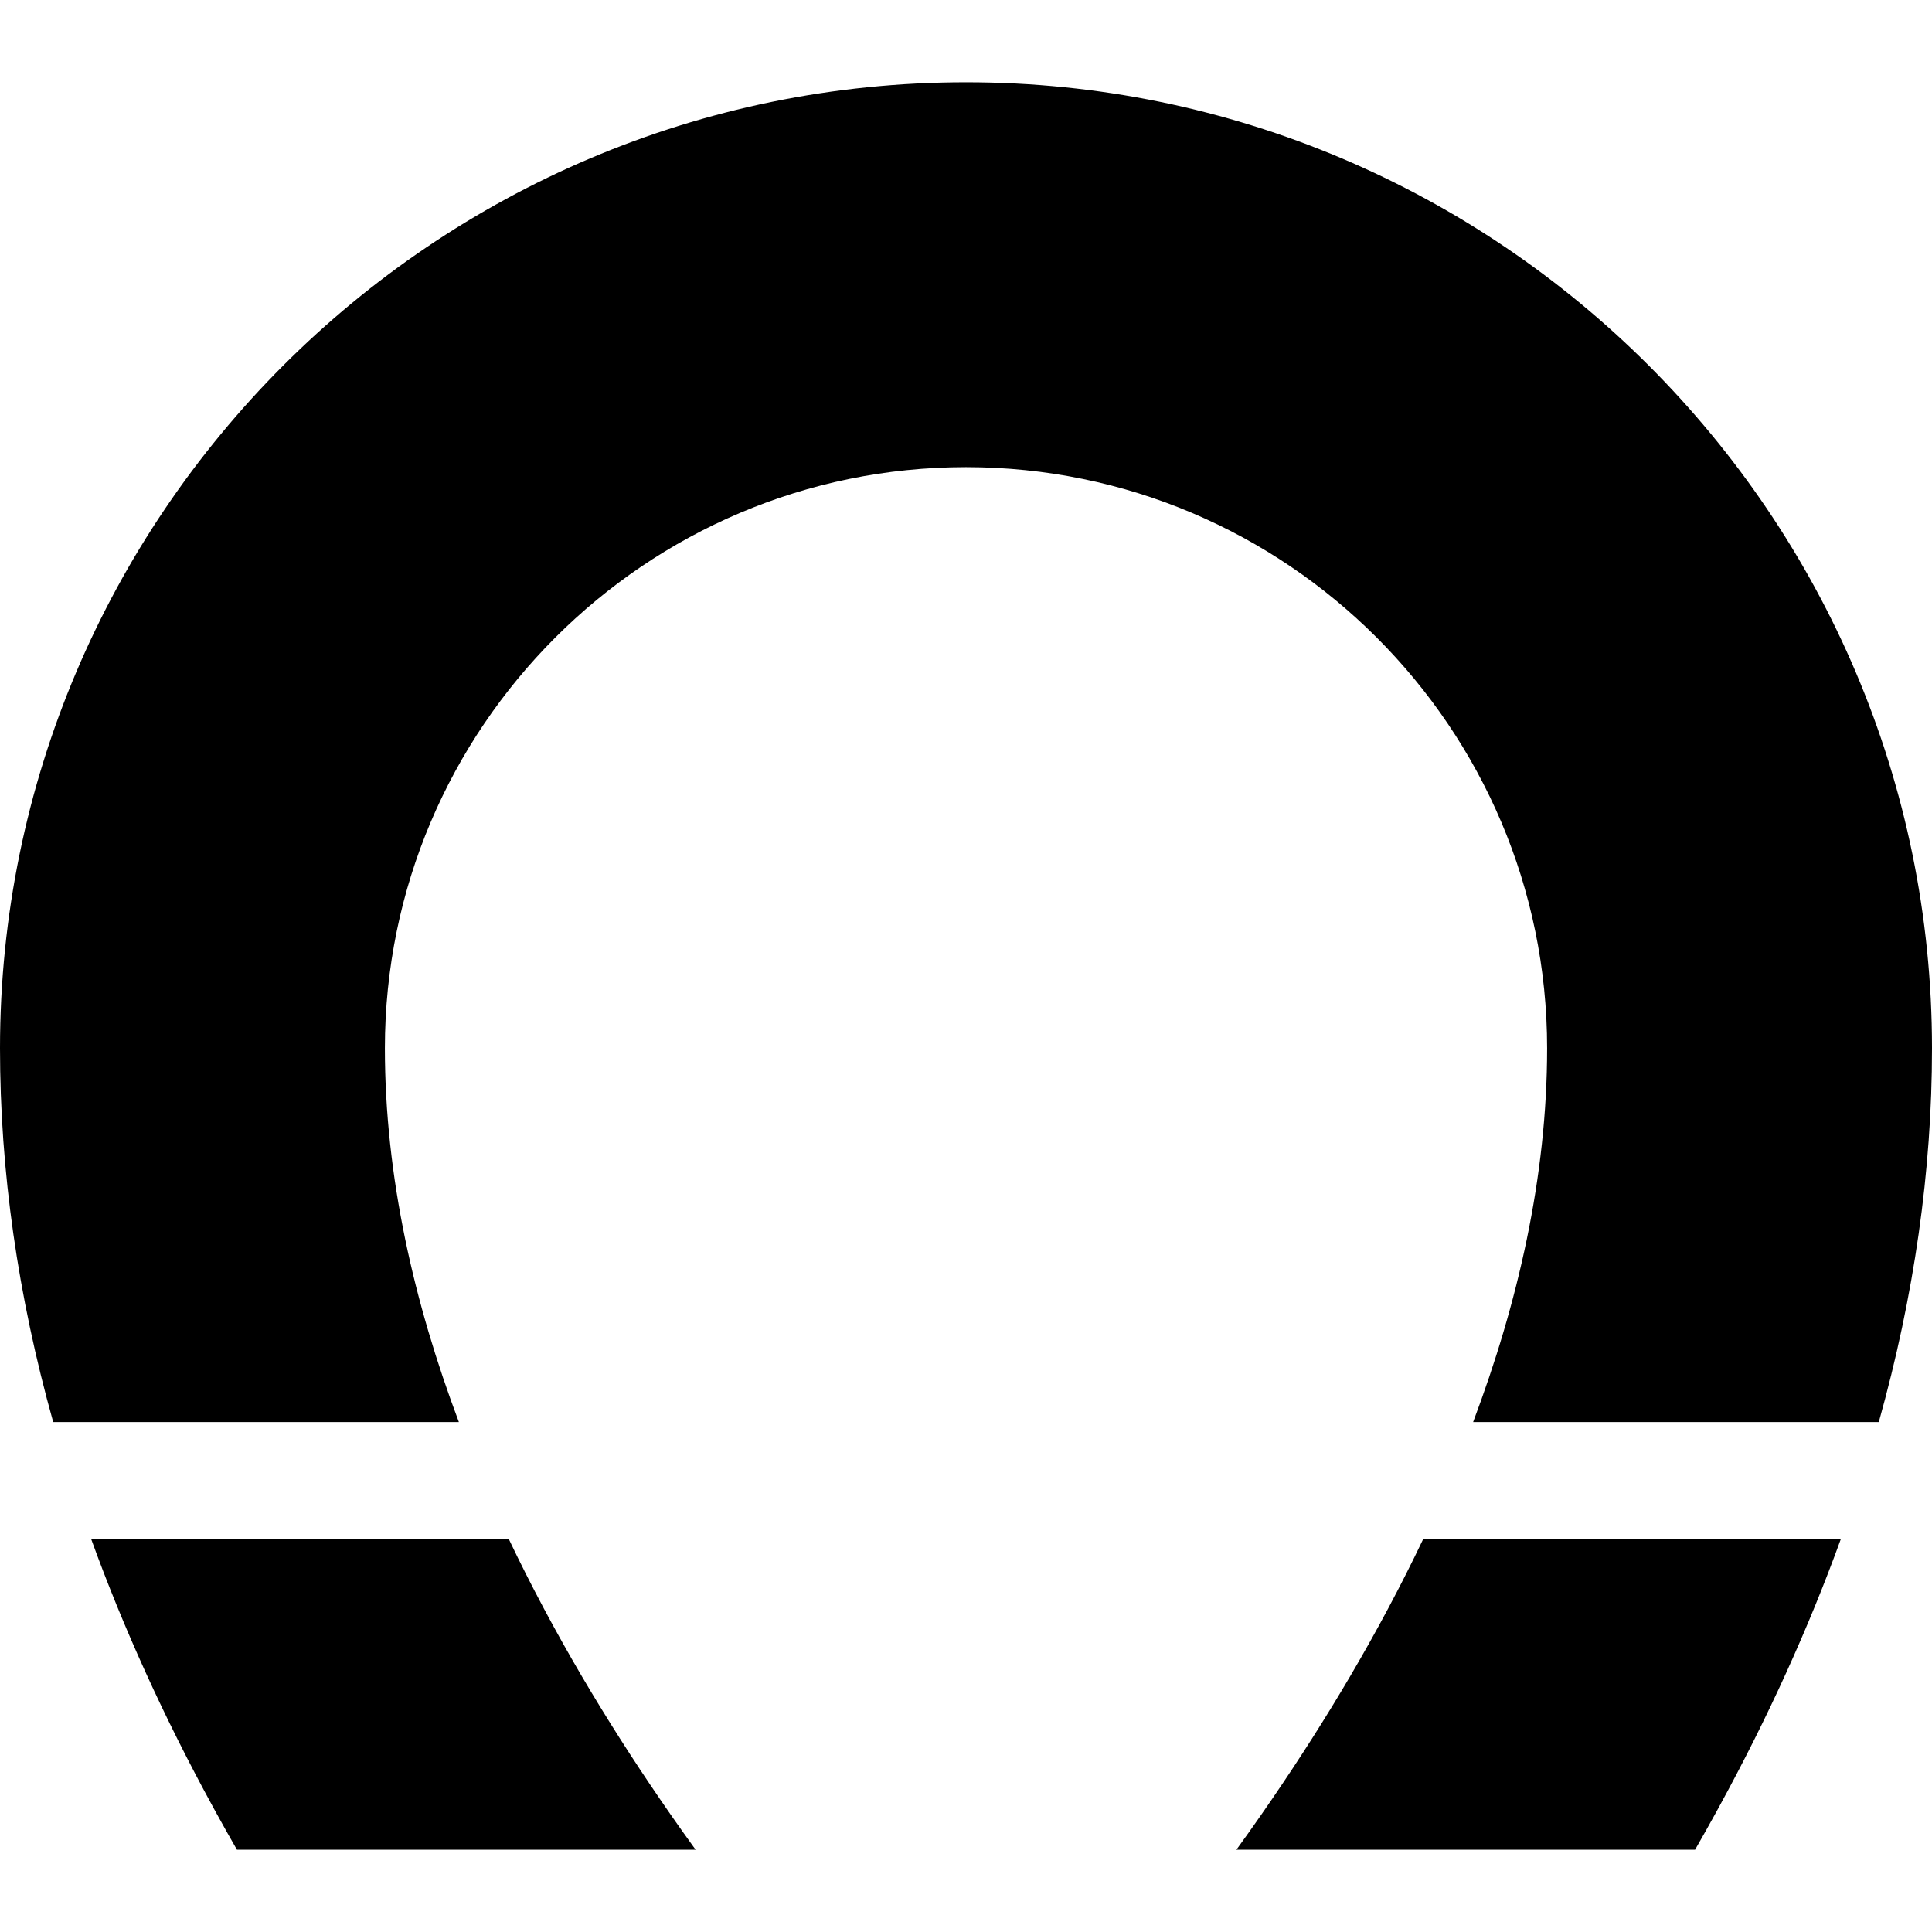
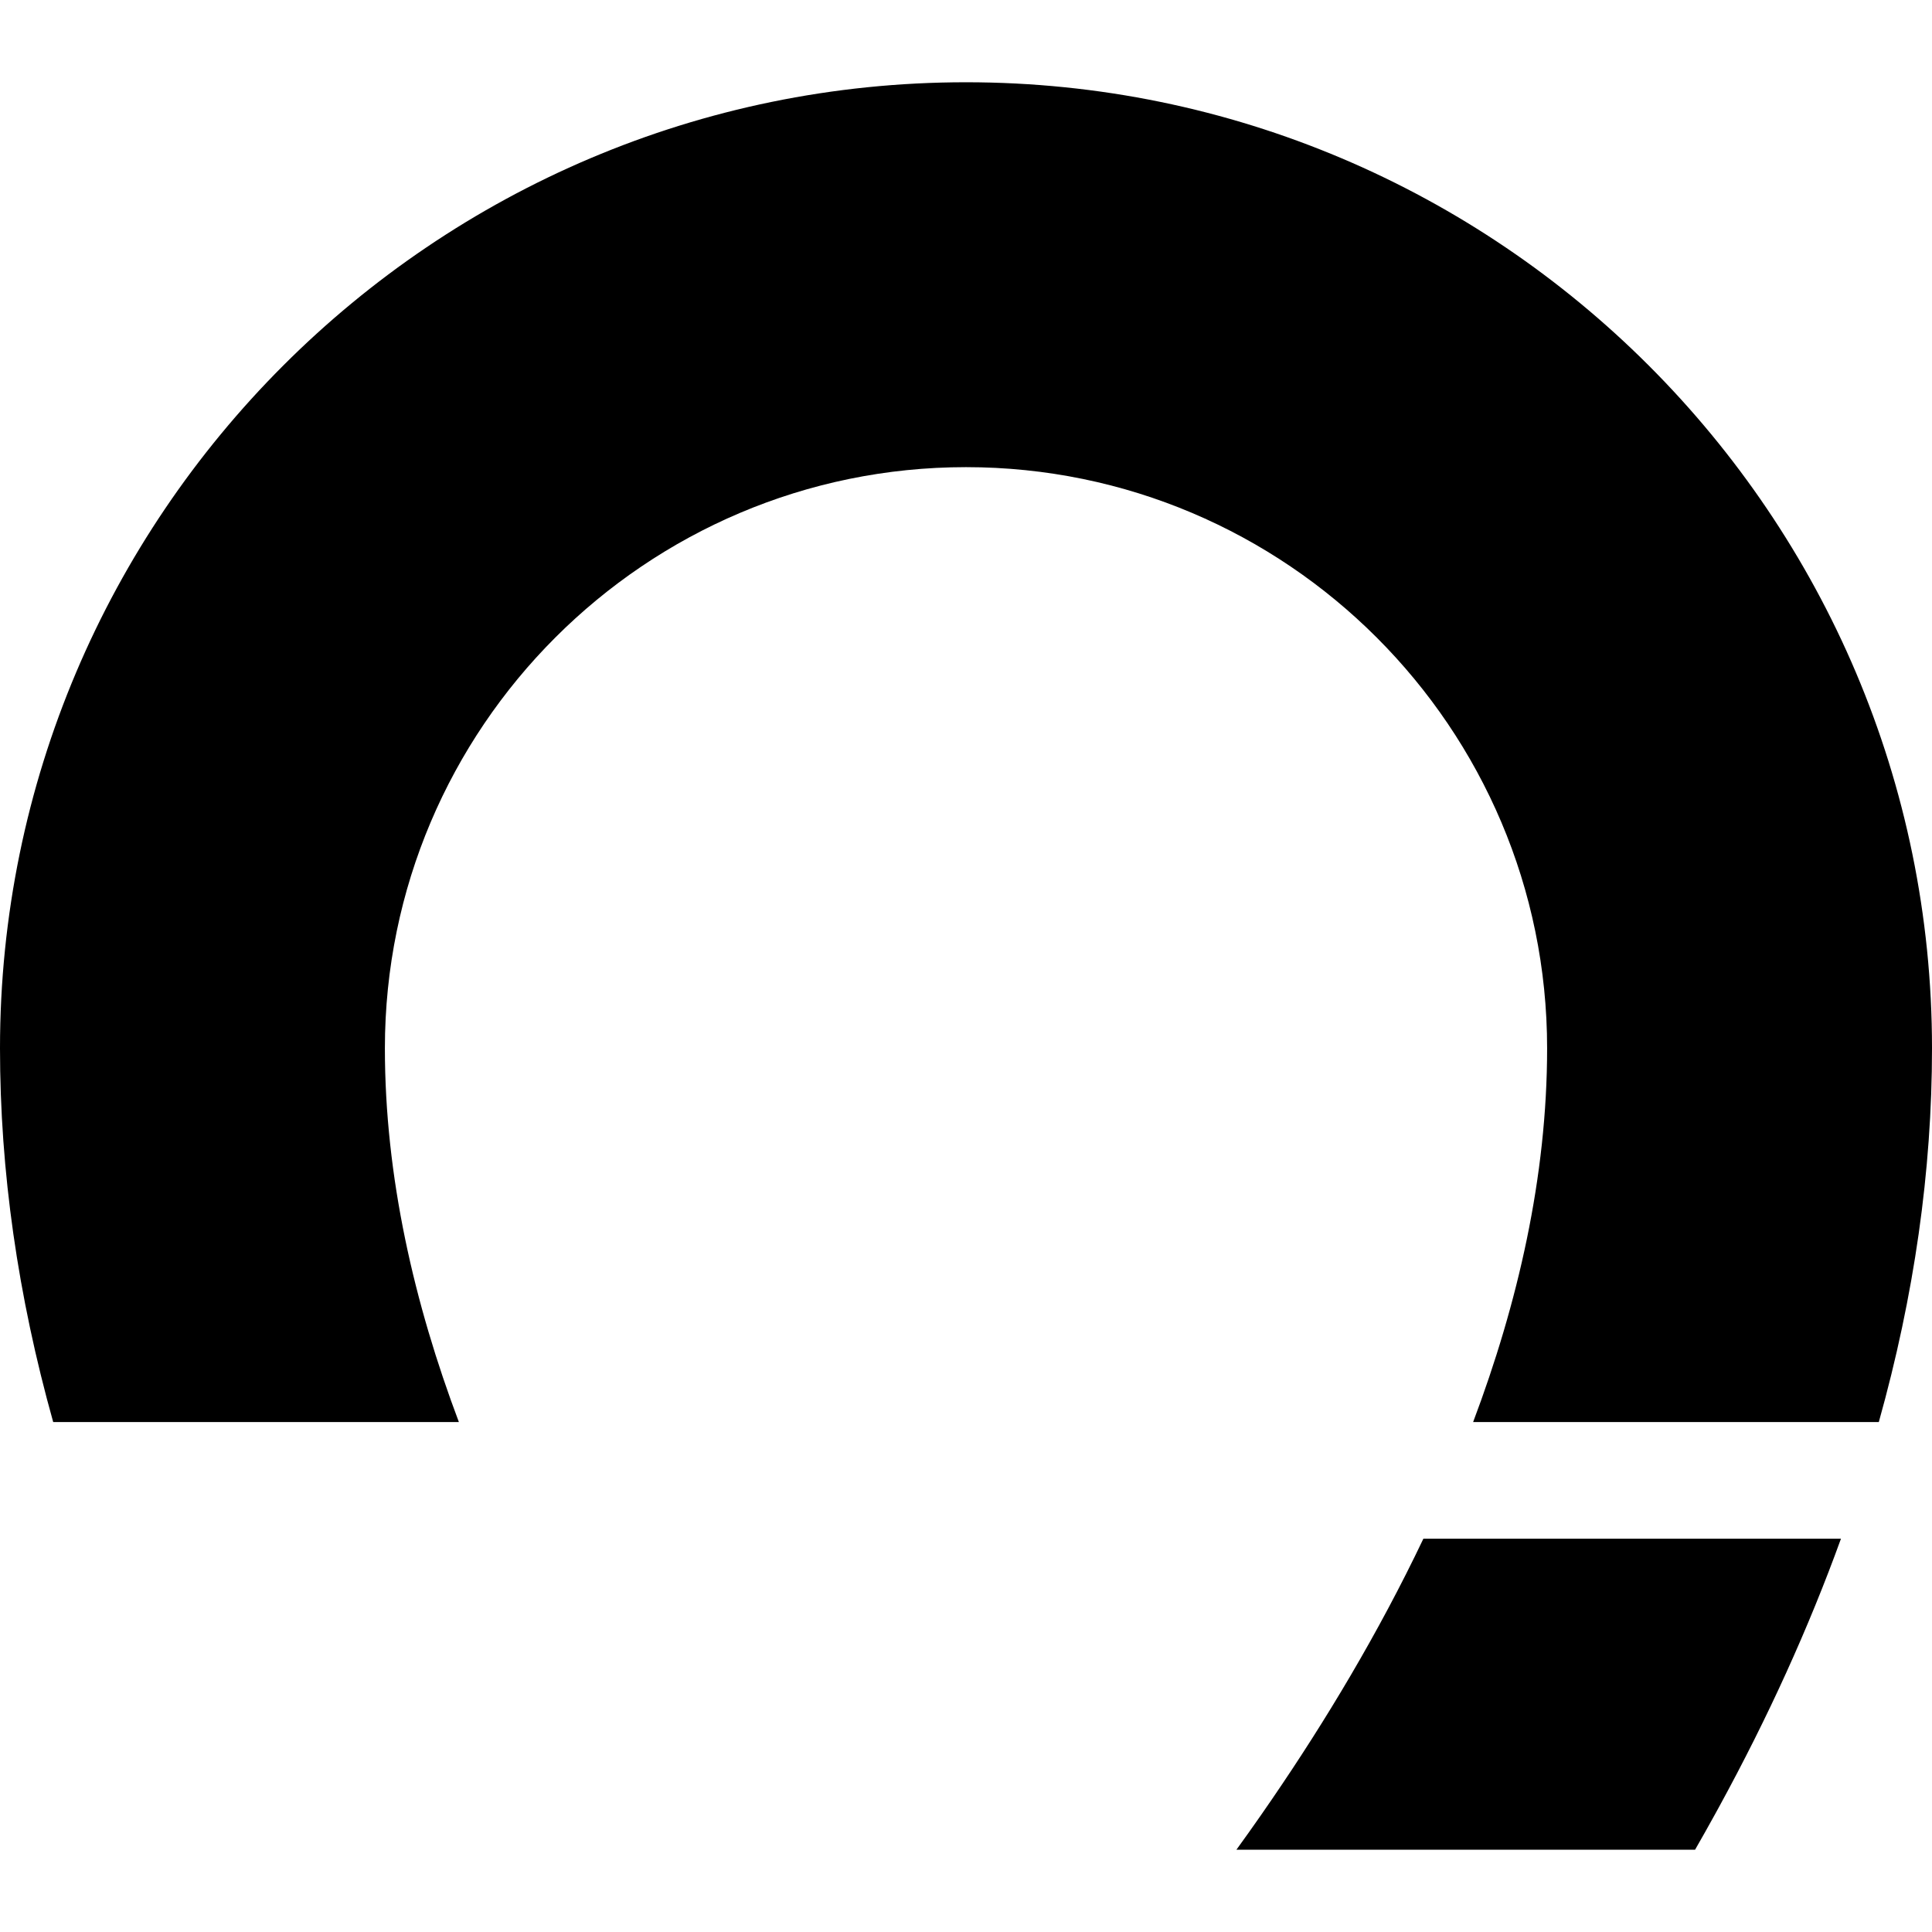
<svg xmlns="http://www.w3.org/2000/svg" version="1.1" id="Capa_1" x="0px" y="0px" viewBox="0 0 280 280" style="enable-background:new 0 0 280 280;" xml:space="preserve">
  <g>
    <path d="M140,11.922c-77.195,0-140,62.803-140,140c0,17.789,2.582,35.87,7.711,54.175h5.483h53.311   c-6.474-17.179-10.724-35.54-10.724-54.175c0-46.437,37.781-84.219,84.219-84.219s84.219,37.781,84.219,84.219   c0,18.635-4.25,36.996-10.724,54.175h53.311h5.483c5.129-18.305,7.711-36.386,7.711-54.175C280,74.725,217.195,11.922,140,11.922z" />
-     <path d="M97.903,263.993c-0.222-0.314-0.441-0.626-0.663-0.943c-0.531-0.761-1.063-1.533-1.595-2.311   c-0.024-0.035-0.047-0.069-0.071-0.105C87.982,249.537,80.288,236.811,73.713,223H13.194c4.67,12.893,10.563,25.879,17.705,38.939   c0.185,0.338,0.37,0.675,0.556,1.012c0.942,1.708,1.899,3.416,2.884,5.127h66.474c-0.604-0.833-1.211-1.679-1.818-2.534   C98.632,265.033,98.268,264.512,97.903,263.993z" />
    <path d="M184.425,260.635c-0.023,0.035-0.047,0.069-0.071,0.105c-0.532,0.777-1.064,1.55-1.595,2.311   c-0.221,0.317-0.441,0.629-0.662,0.943c-0.364,0.519-0.729,1.04-1.092,1.551c-0.607,0.855-1.215,1.701-1.818,2.534h66.474   c0.985-1.711,1.942-3.419,2.884-5.127c0.186-0.337,0.372-0.674,0.556-1.012c7.143-13.061,13.035-26.047,17.705-38.939h-60.519   C199.712,236.811,192.017,249.537,184.425,260.635z" />
  </g>
  <g>
</g>
  <g>
</g>
  <g>
</g>
  <g>
</g>
  <g>
</g>
  <g>
</g>
  <g>
</g>
  <g>
</g>
  <g>
</g>
  <g>
</g>
  <g>
</g>
  <g>
</g>
  <g>
</g>
  <g>
</g>
  <g>
</g>
</svg>